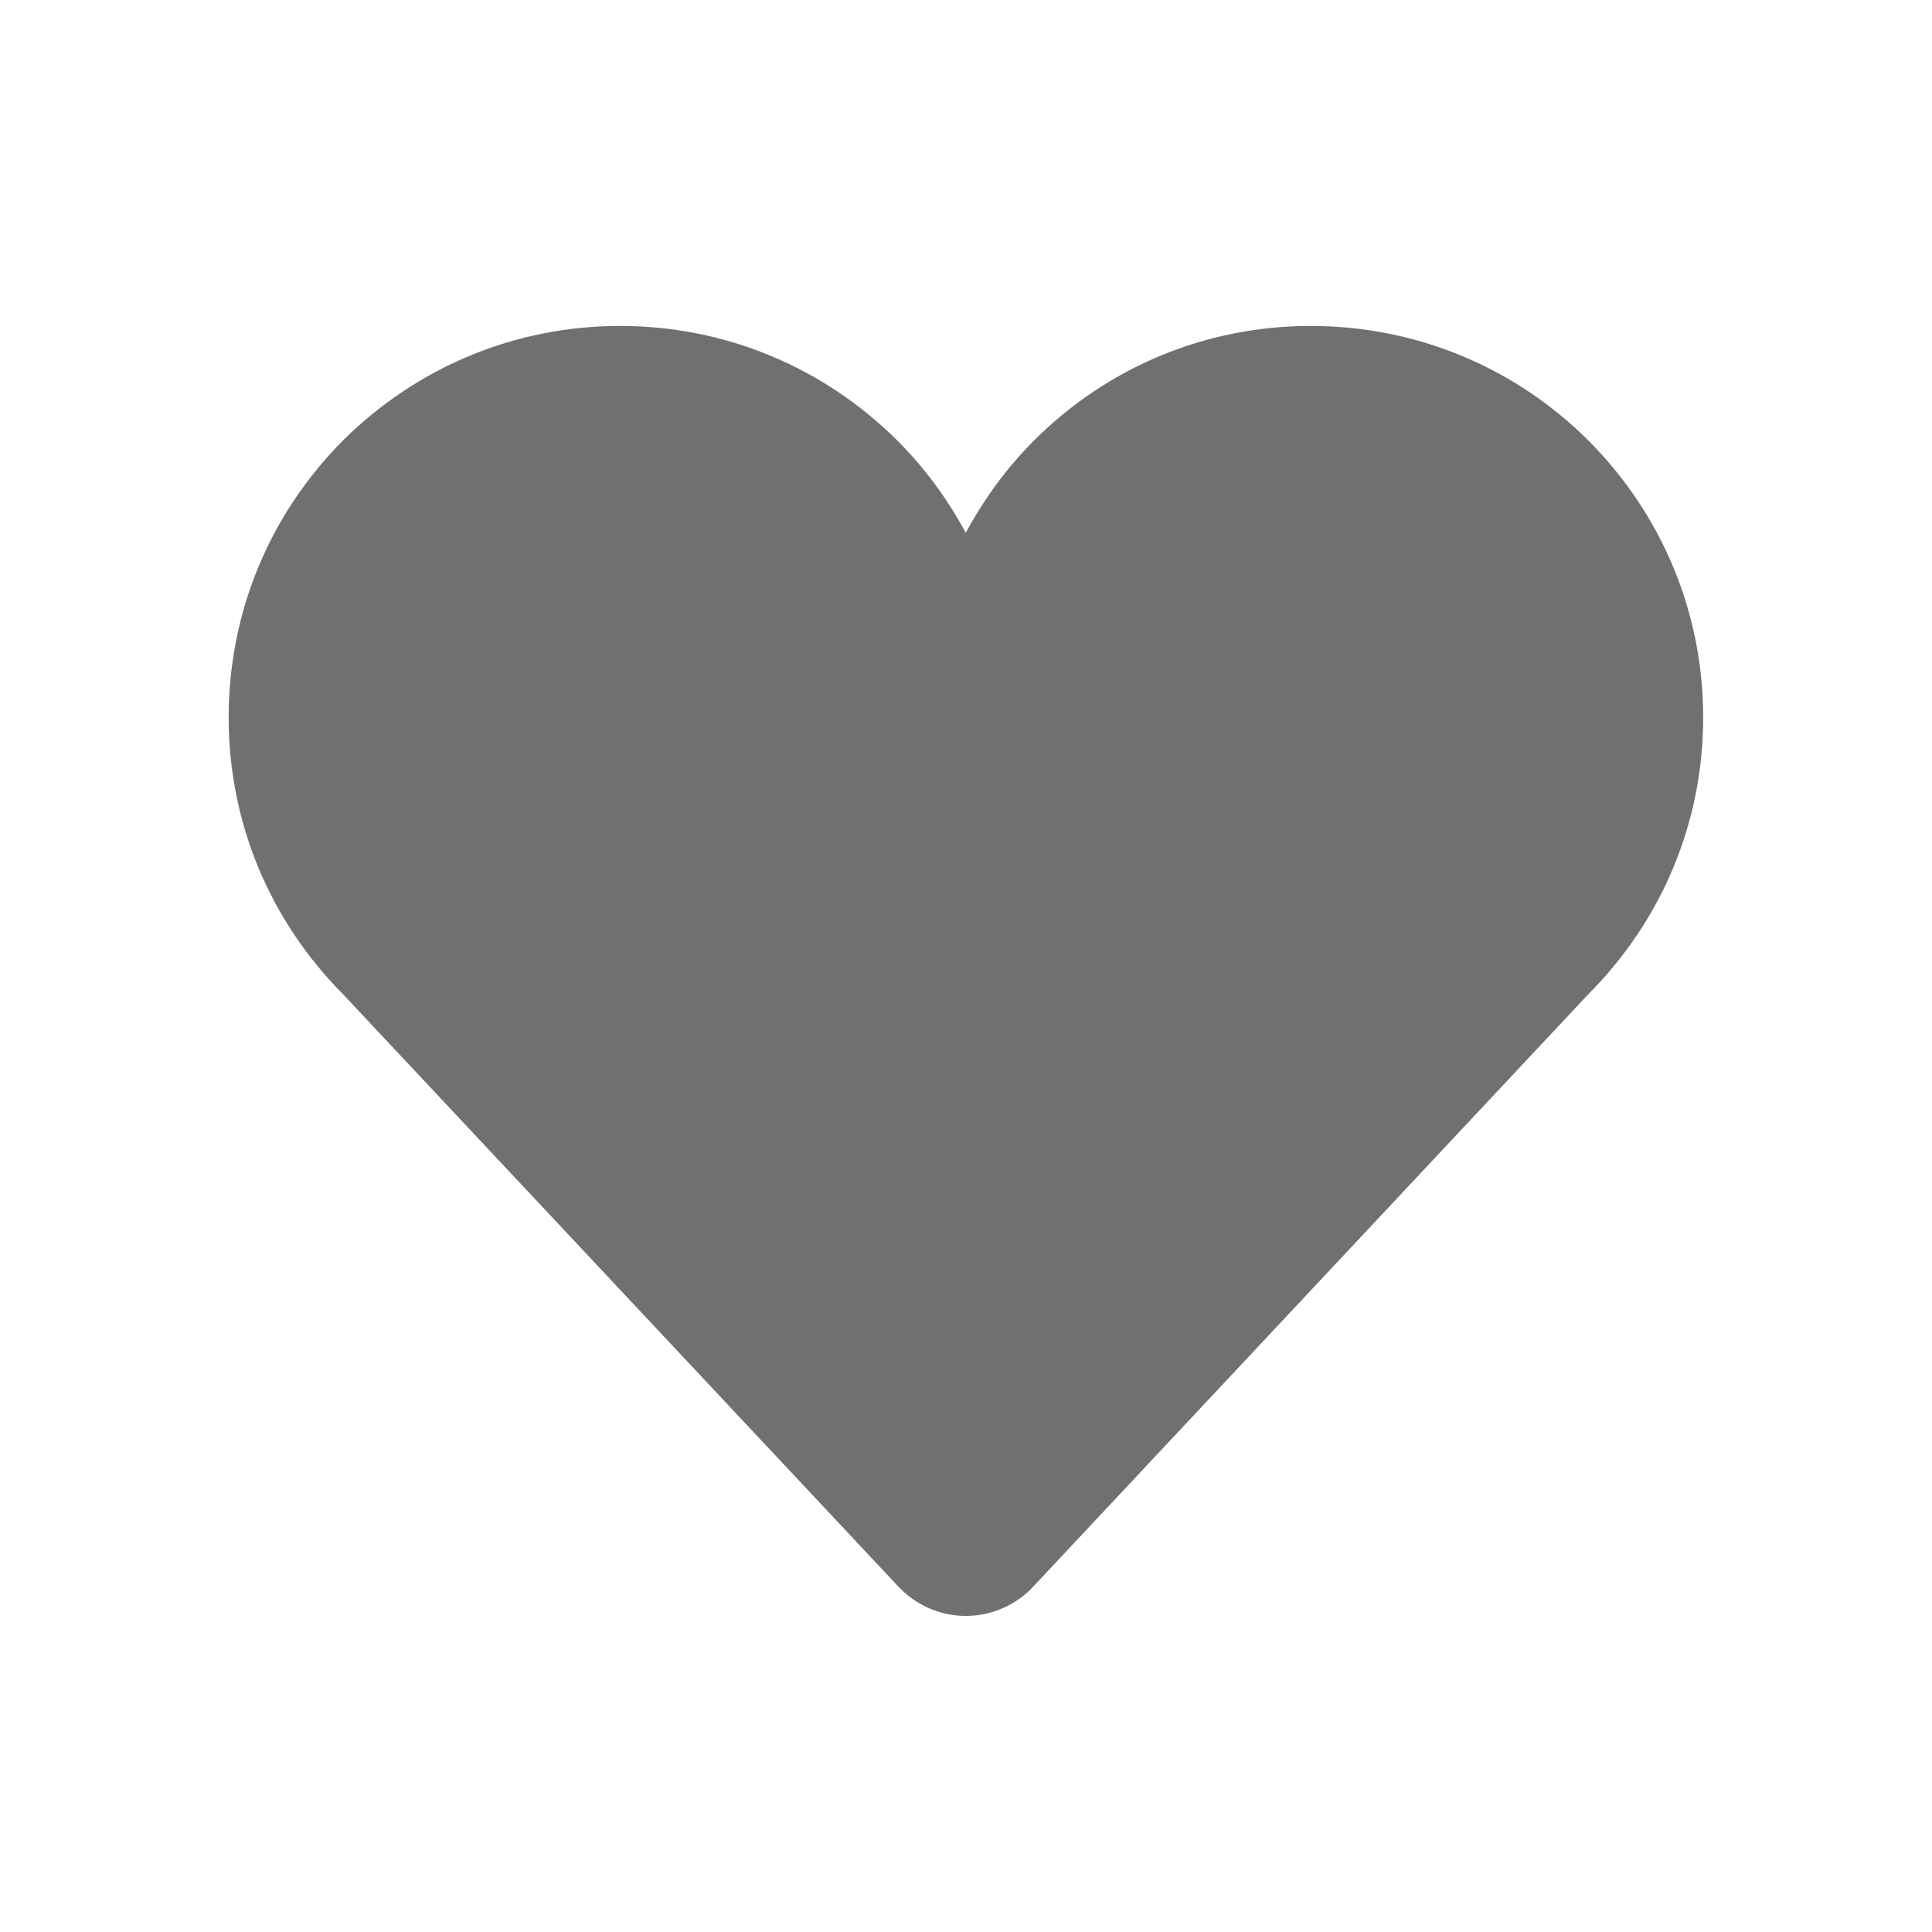
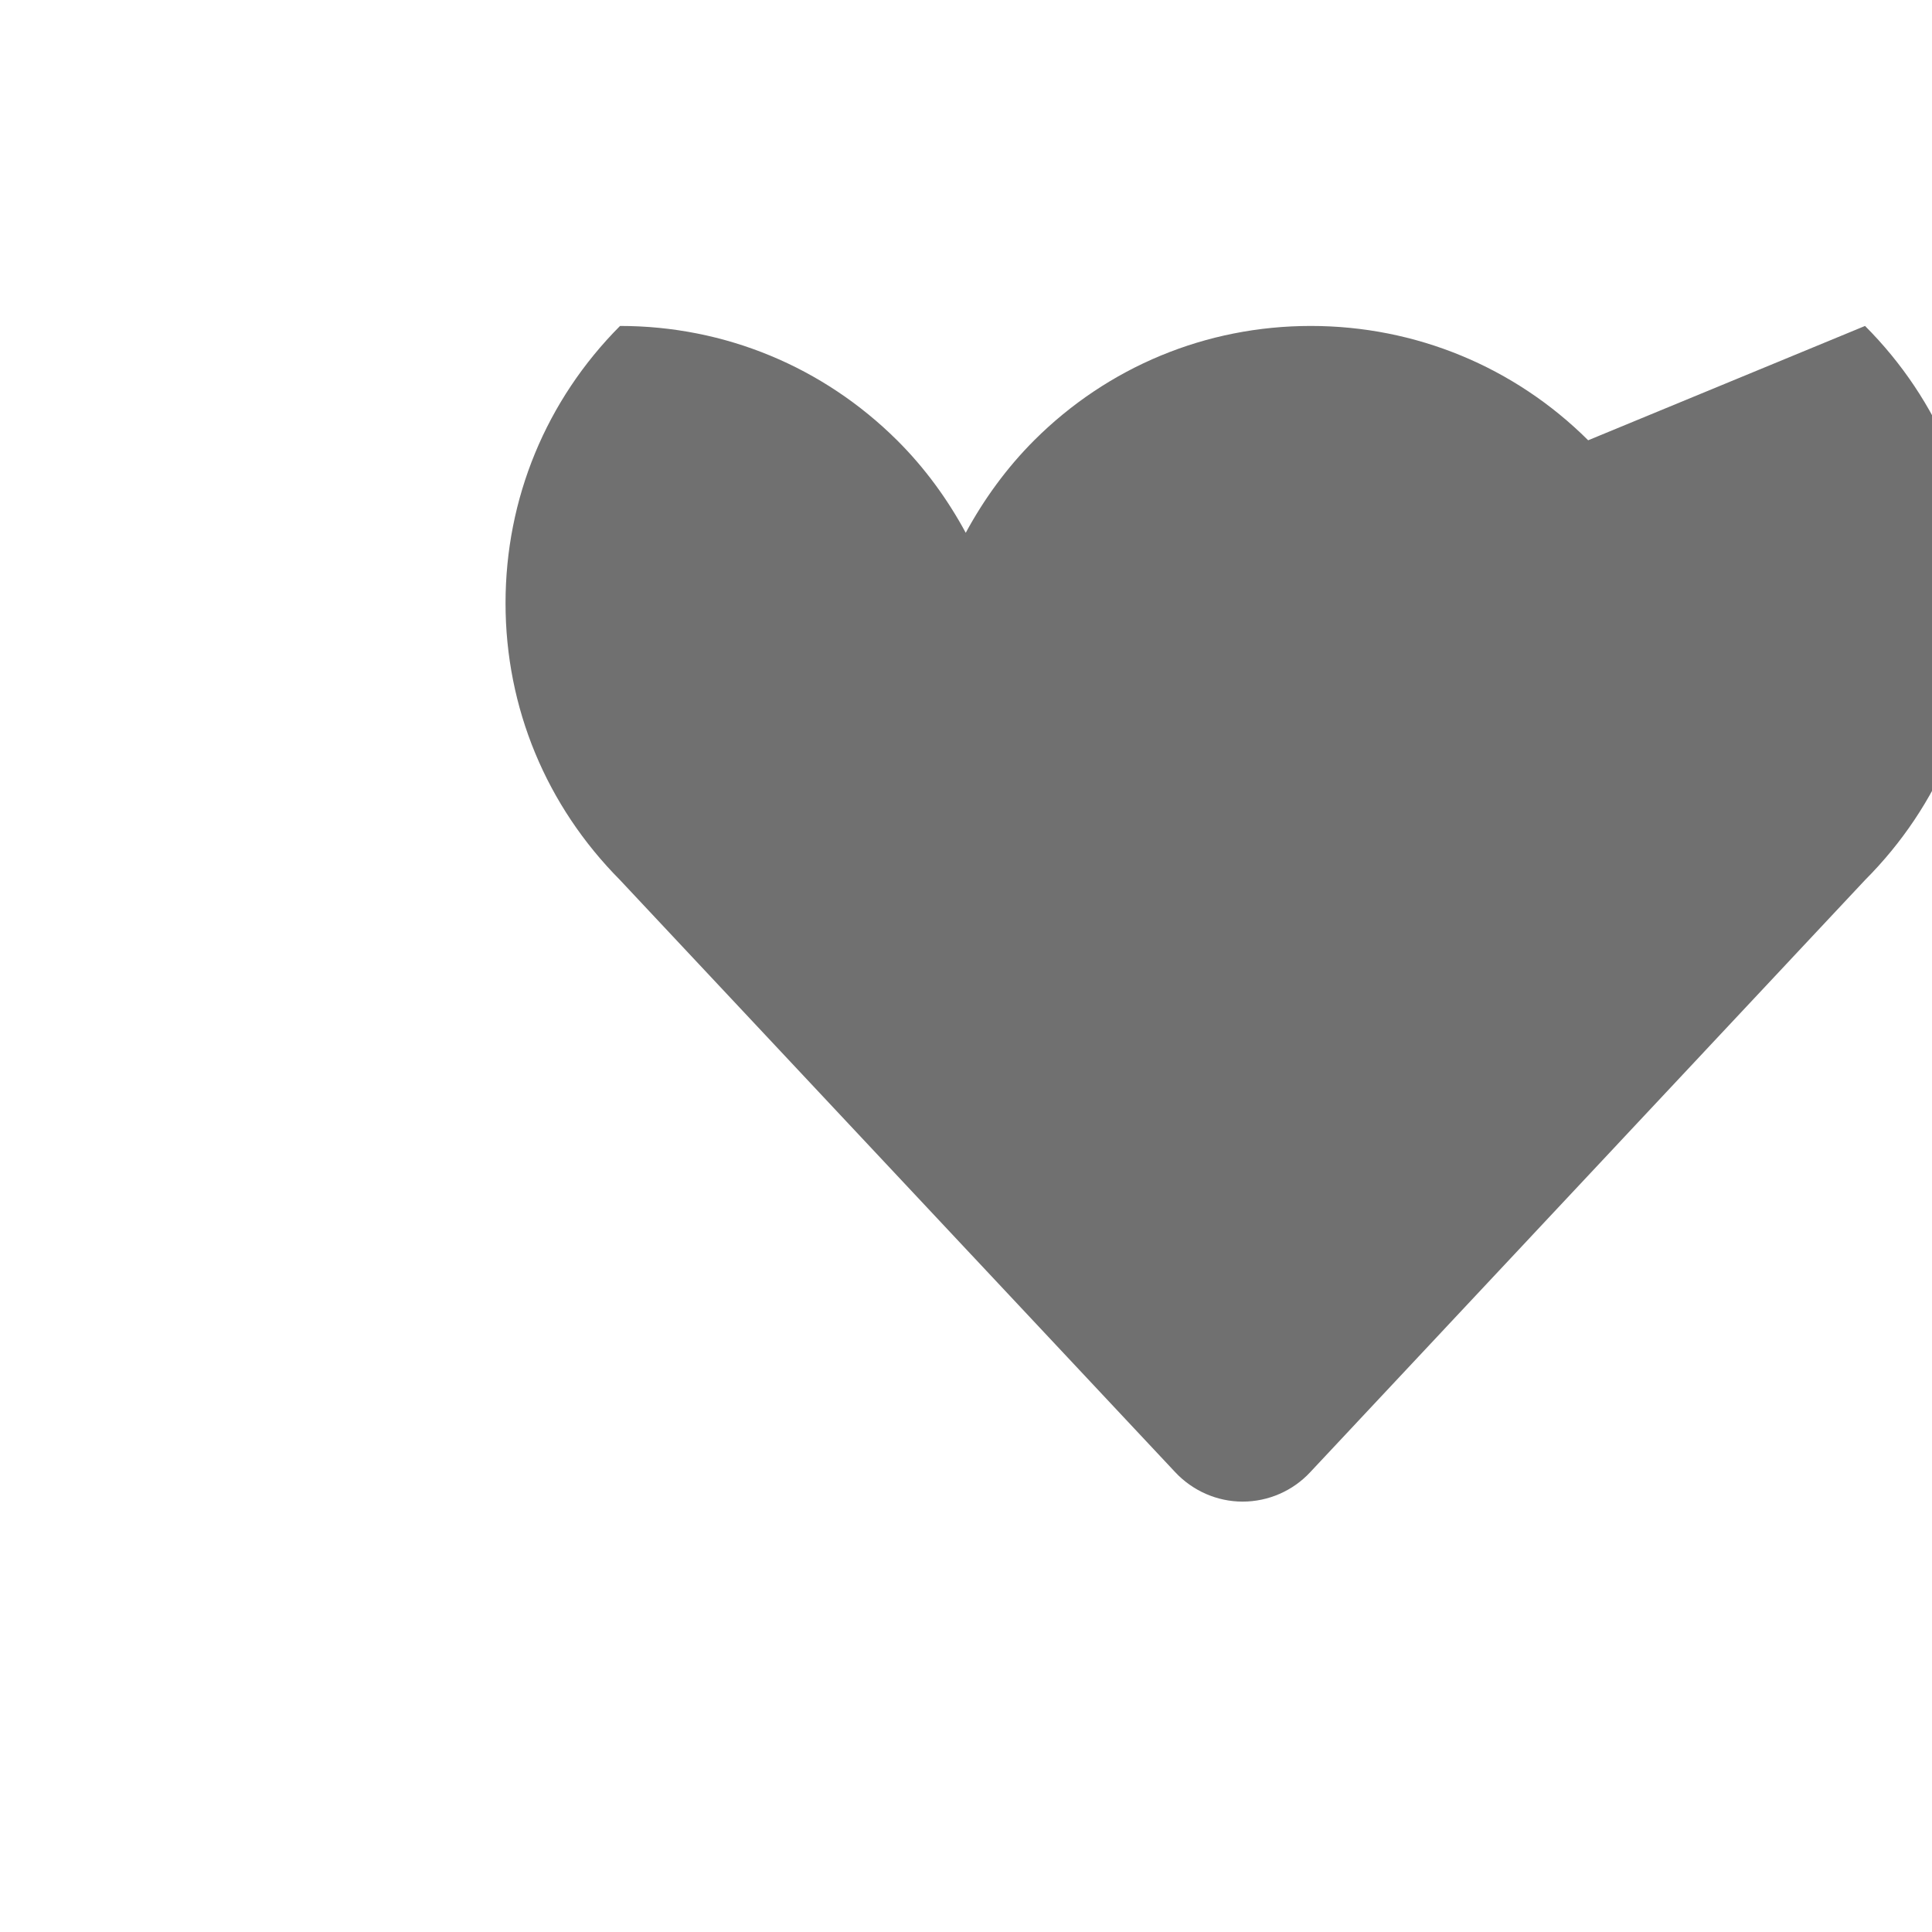
<svg xmlns="http://www.w3.org/2000/svg" id="a" viewBox="0 0 113.39 113.39">
  <defs>
    <style>.d{fill:#707070;}</style>
  </defs>
  <g id="b">
-     <path id="c" class="d" d="M93.21,25.84c-4.33-4.31-10.13-6.71-16.28-6.71s-11.91,2.4-16.23,6.71c-1.62,1.62-2.96,3.47-4.02,5.43-1.06-1.96-2.4-3.81-4.03-5.43-4.34-4.31-10.11-6.71-16.26-6.71s-11.9,2.4-16.25,6.71c-4.34,4.36-6.72,10.13-6.72,16.27s2.39,11.89,6.72,16.25l32.58,34.75c1.02,1.09,2.45,1.73,3.96,1.73s2.95-.63,3.97-1.73l32.56-34.75c4.35-4.36,6.75-10.12,6.75-16.25s-2.4-11.91-6.75-16.27Z" />
+     <path id="c" class="d" d="M93.21,25.84c-4.33-4.31-10.13-6.71-16.28-6.71s-11.91,2.4-16.23,6.71c-1.62,1.62-2.96,3.47-4.02,5.43-1.06-1.96-2.4-3.81-4.03-5.43-4.34-4.31-10.11-6.71-16.26-6.71c-4.34,4.36-6.72,10.13-6.72,16.27s2.39,11.89,6.72,16.25l32.58,34.75c1.02,1.09,2.45,1.73,3.96,1.73s2.95-.63,3.97-1.73l32.56-34.75c4.35-4.36,6.75-10.12,6.75-16.25s-2.4-11.91-6.75-16.27Z" />
  </g>
</svg>